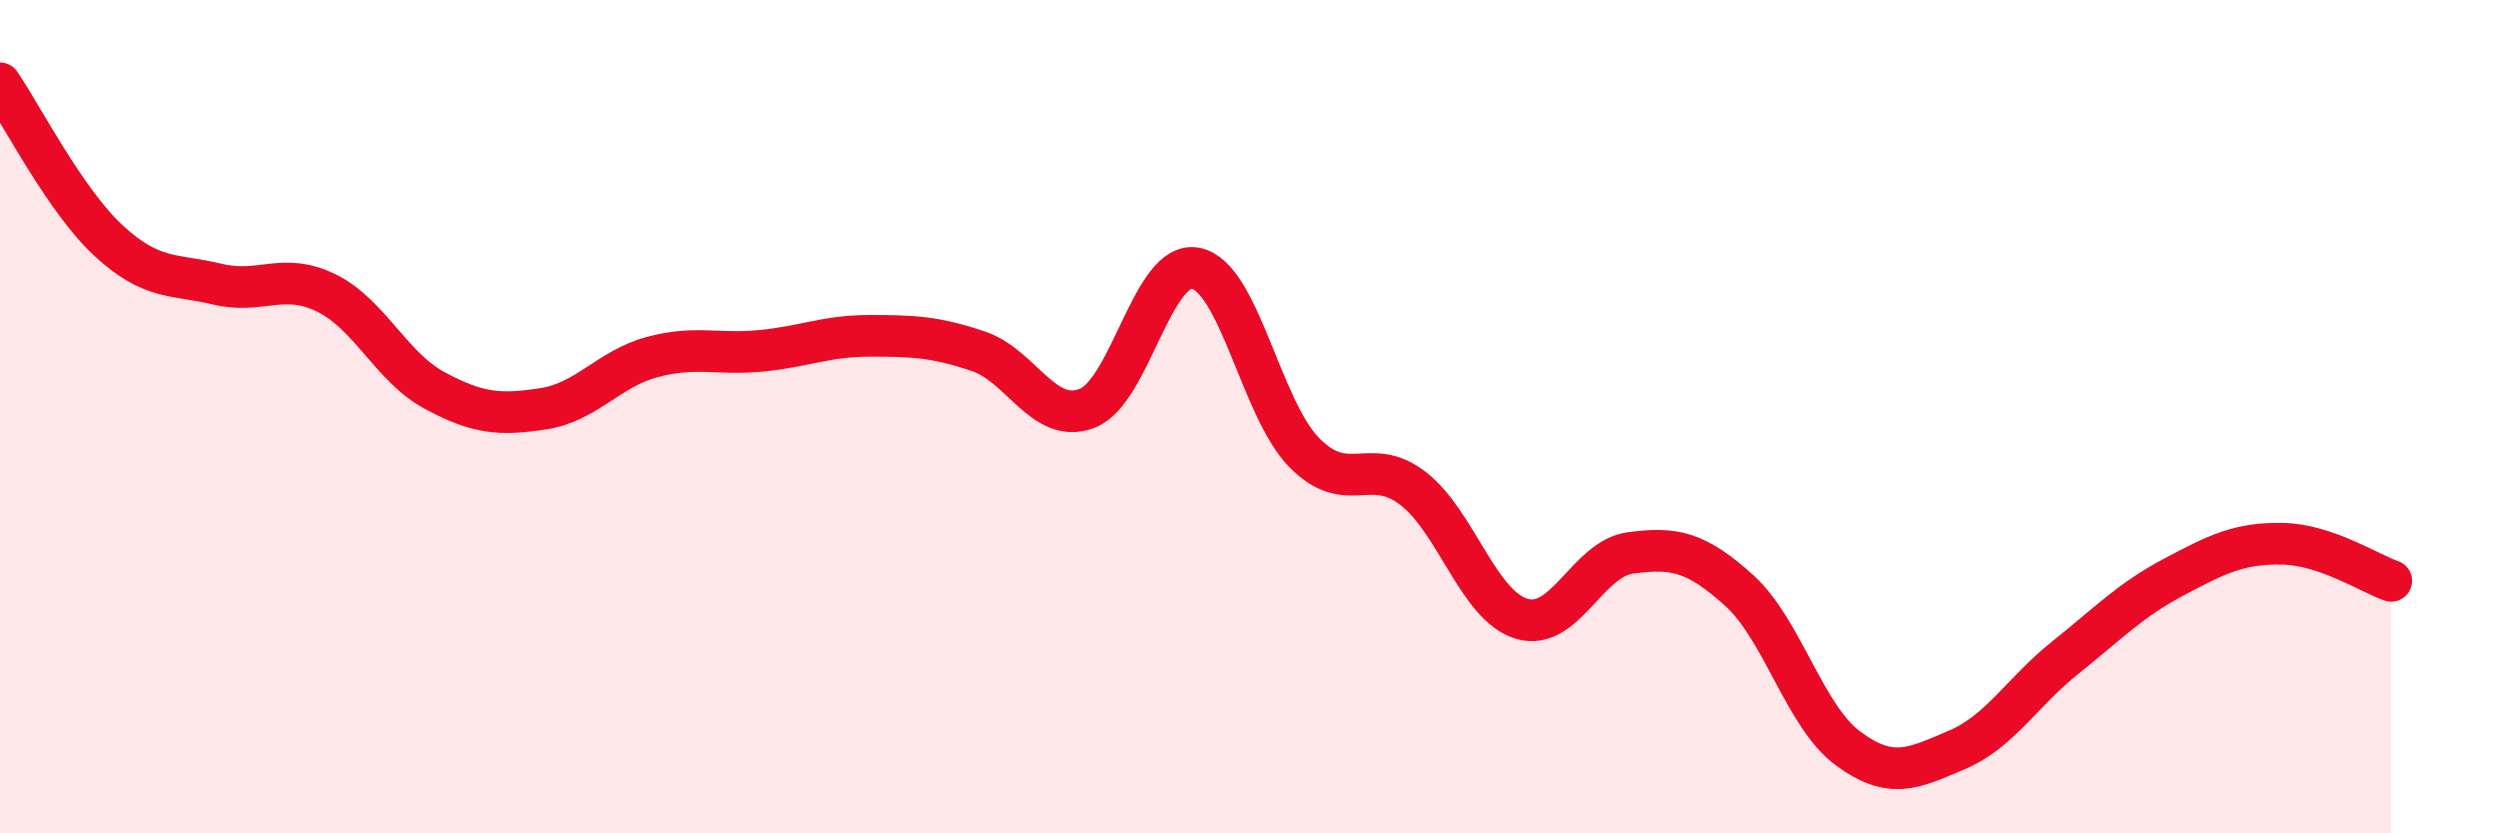
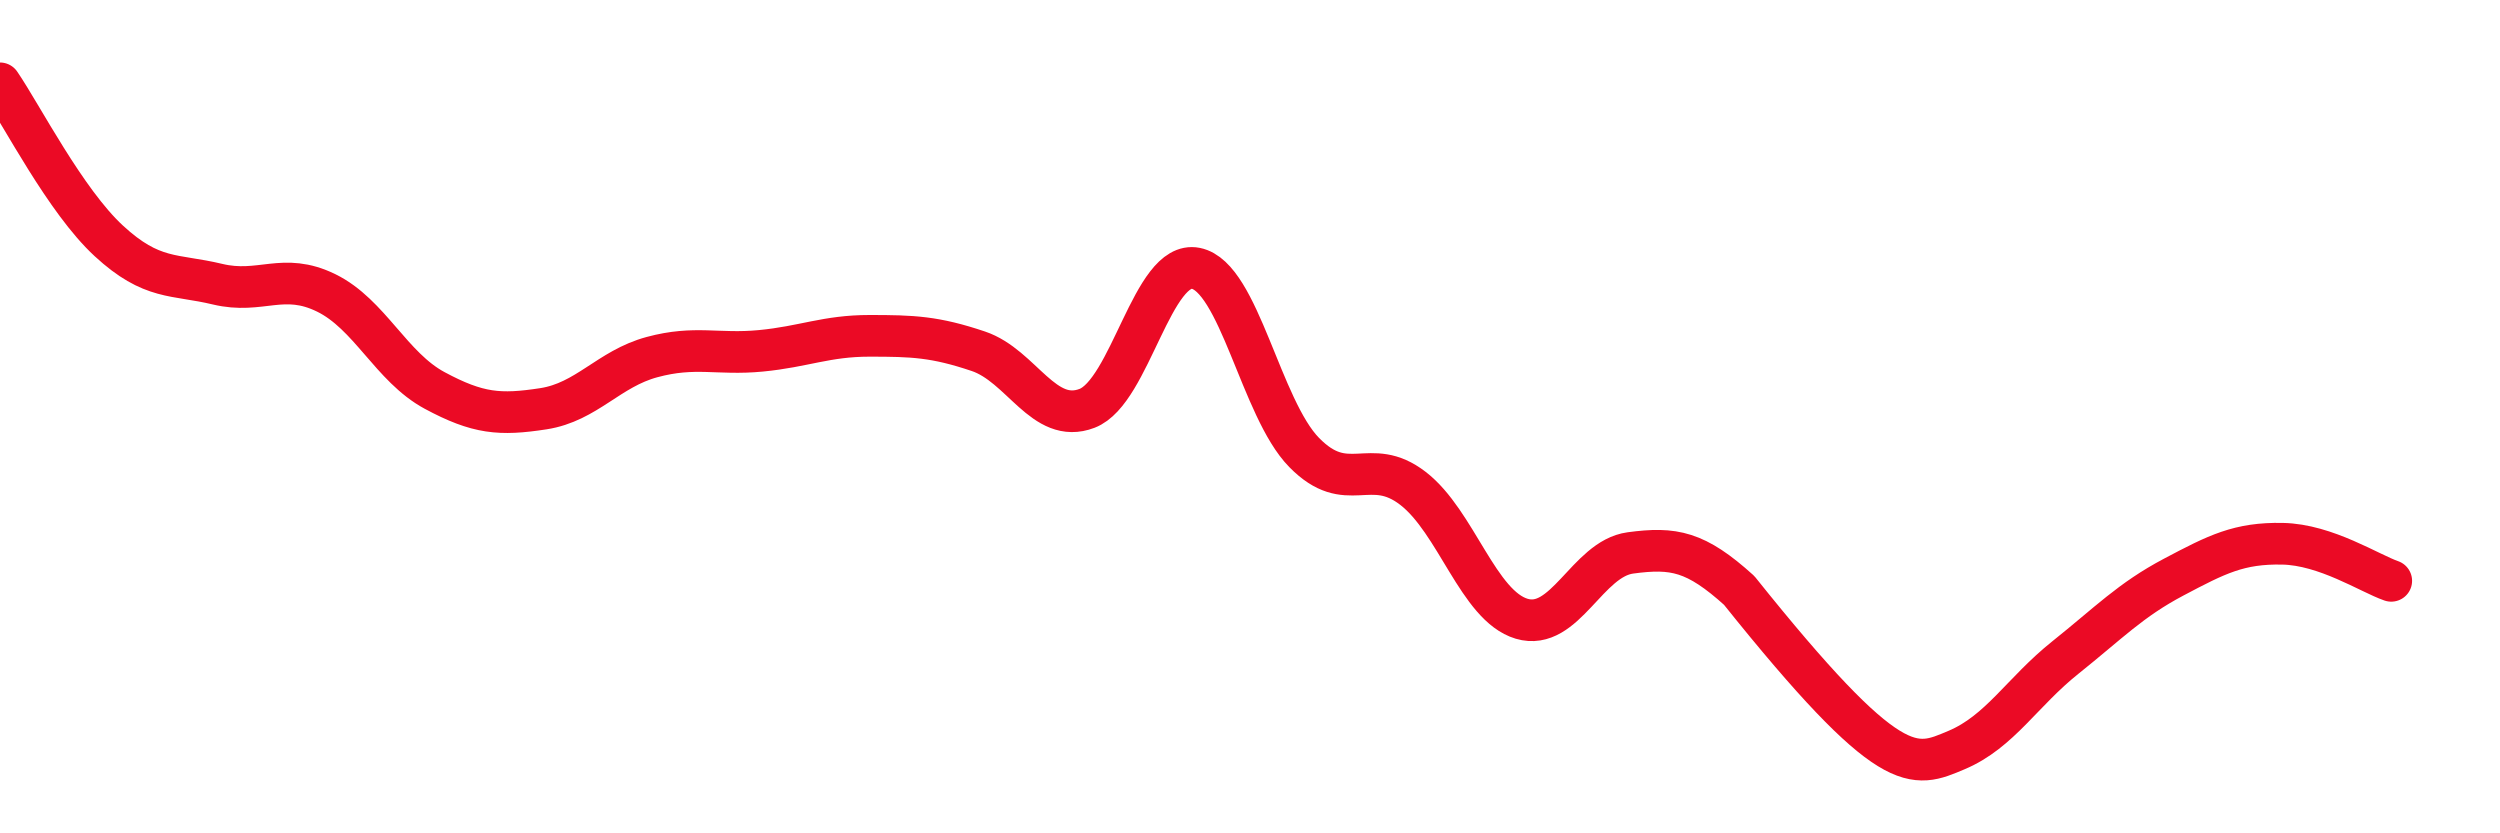
<svg xmlns="http://www.w3.org/2000/svg" width="60" height="20" viewBox="0 0 60 20">
-   <path d="M 0,2 C 0.52,2.76 1.57,4.82 2.61,5.78 C 3.65,6.74 4.18,6.57 5.22,6.82 C 6.26,7.07 6.79,6.52 7.83,7.03 C 8.87,7.54 9.39,8.81 10.43,9.37 C 11.47,9.93 12,9.97 13.04,9.81 C 14.08,9.65 14.61,8.85 15.65,8.57 C 16.69,8.29 17.22,8.52 18.26,8.42 C 19.3,8.32 19.83,8.06 20.87,8.06 C 21.91,8.06 22.44,8.08 23.48,8.43 C 24.52,8.78 25.05,10.2 26.09,9.8 C 27.13,9.4 27.66,6.23 28.7,6.44 C 29.74,6.65 30.26,9.8 31.3,10.86 C 32.34,11.92 32.87,10.92 33.91,11.72 C 34.95,12.52 35.48,14.54 36.52,14.85 C 37.56,15.16 38.09,13.41 39.13,13.27 C 40.17,13.13 40.7,13.23 41.74,14.17 C 42.78,15.11 43.31,17.19 44.35,17.96 C 45.39,18.73 45.92,18.44 46.96,18 C 48,17.56 48.53,16.61 49.57,15.78 C 50.61,14.95 51.13,14.4 52.17,13.85 C 53.21,13.3 53.74,13.03 54.78,13.05 C 55.82,13.07 56.87,13.76 57.39,13.94L57.39 20L0 20Z" fill="#EB0A25" opacity="0.1" stroke-linecap="round" stroke-linejoin="round" />
-   <path d="M 0,2 C 0.52,2.76 1.57,4.82 2.61,5.78 C 3.65,6.74 4.18,6.57 5.22,6.82 C 6.26,7.07 6.79,6.52 7.83,7.03 C 8.87,7.54 9.39,8.81 10.43,9.37 C 11.47,9.93 12,9.97 13.04,9.81 C 14.08,9.65 14.61,8.85 15.65,8.57 C 16.69,8.29 17.22,8.52 18.26,8.42 C 19.3,8.32 19.83,8.06 20.87,8.06 C 21.91,8.06 22.44,8.08 23.48,8.43 C 24.52,8.78 25.05,10.2 26.09,9.8 C 27.13,9.4 27.66,6.23 28.7,6.44 C 29.74,6.65 30.26,9.8 31.3,10.86 C 32.34,11.92 32.87,10.92 33.91,11.72 C 34.95,12.52 35.48,14.54 36.52,14.85 C 37.56,15.16 38.09,13.41 39.13,13.27 C 40.17,13.13 40.7,13.23 41.74,14.17 C 42.78,15.11 43.31,17.19 44.35,17.96 C 45.39,18.73 45.92,18.44 46.96,18 C 48,17.56 48.53,16.61 49.57,15.78 C 50.61,14.95 51.13,14.4 52.17,13.85 C 53.21,13.3 53.74,13.03 54.78,13.05 C 55.82,13.07 56.87,13.76 57.39,13.94" stroke="#EB0A25" stroke-width="1" fill="none" stroke-linecap="round" stroke-linejoin="round" />
+   <path d="M 0,2 C 0.52,2.76 1.57,4.82 2.61,5.78 C 3.65,6.74 4.18,6.57 5.22,6.82 C 6.26,7.07 6.79,6.52 7.83,7.03 C 8.87,7.54 9.39,8.81 10.43,9.37 C 11.47,9.93 12,9.97 13.04,9.81 C 14.08,9.65 14.61,8.85 15.65,8.57 C 16.69,8.29 17.22,8.52 18.26,8.42 C 19.3,8.32 19.83,8.06 20.87,8.06 C 21.91,8.06 22.44,8.08 23.48,8.43 C 24.52,8.78 25.05,10.2 26.09,9.8 C 27.13,9.4 27.66,6.23 28.7,6.44 C 29.74,6.65 30.26,9.8 31.3,10.86 C 32.34,11.92 32.87,10.92 33.91,11.72 C 34.95,12.52 35.48,14.54 36.52,14.85 C 37.56,15.16 38.09,13.41 39.13,13.27 C 40.17,13.13 40.7,13.23 41.74,14.17 C 45.39,18.73 45.92,18.44 46.96,18 C 48,17.56 48.53,16.61 49.57,15.78 C 50.61,14.95 51.13,14.4 52.17,13.85 C 53.21,13.3 53.74,13.03 54.78,13.05 C 55.82,13.07 56.87,13.76 57.39,13.94" stroke="#EB0A25" stroke-width="1" fill="none" stroke-linecap="round" stroke-linejoin="round" />
</svg>